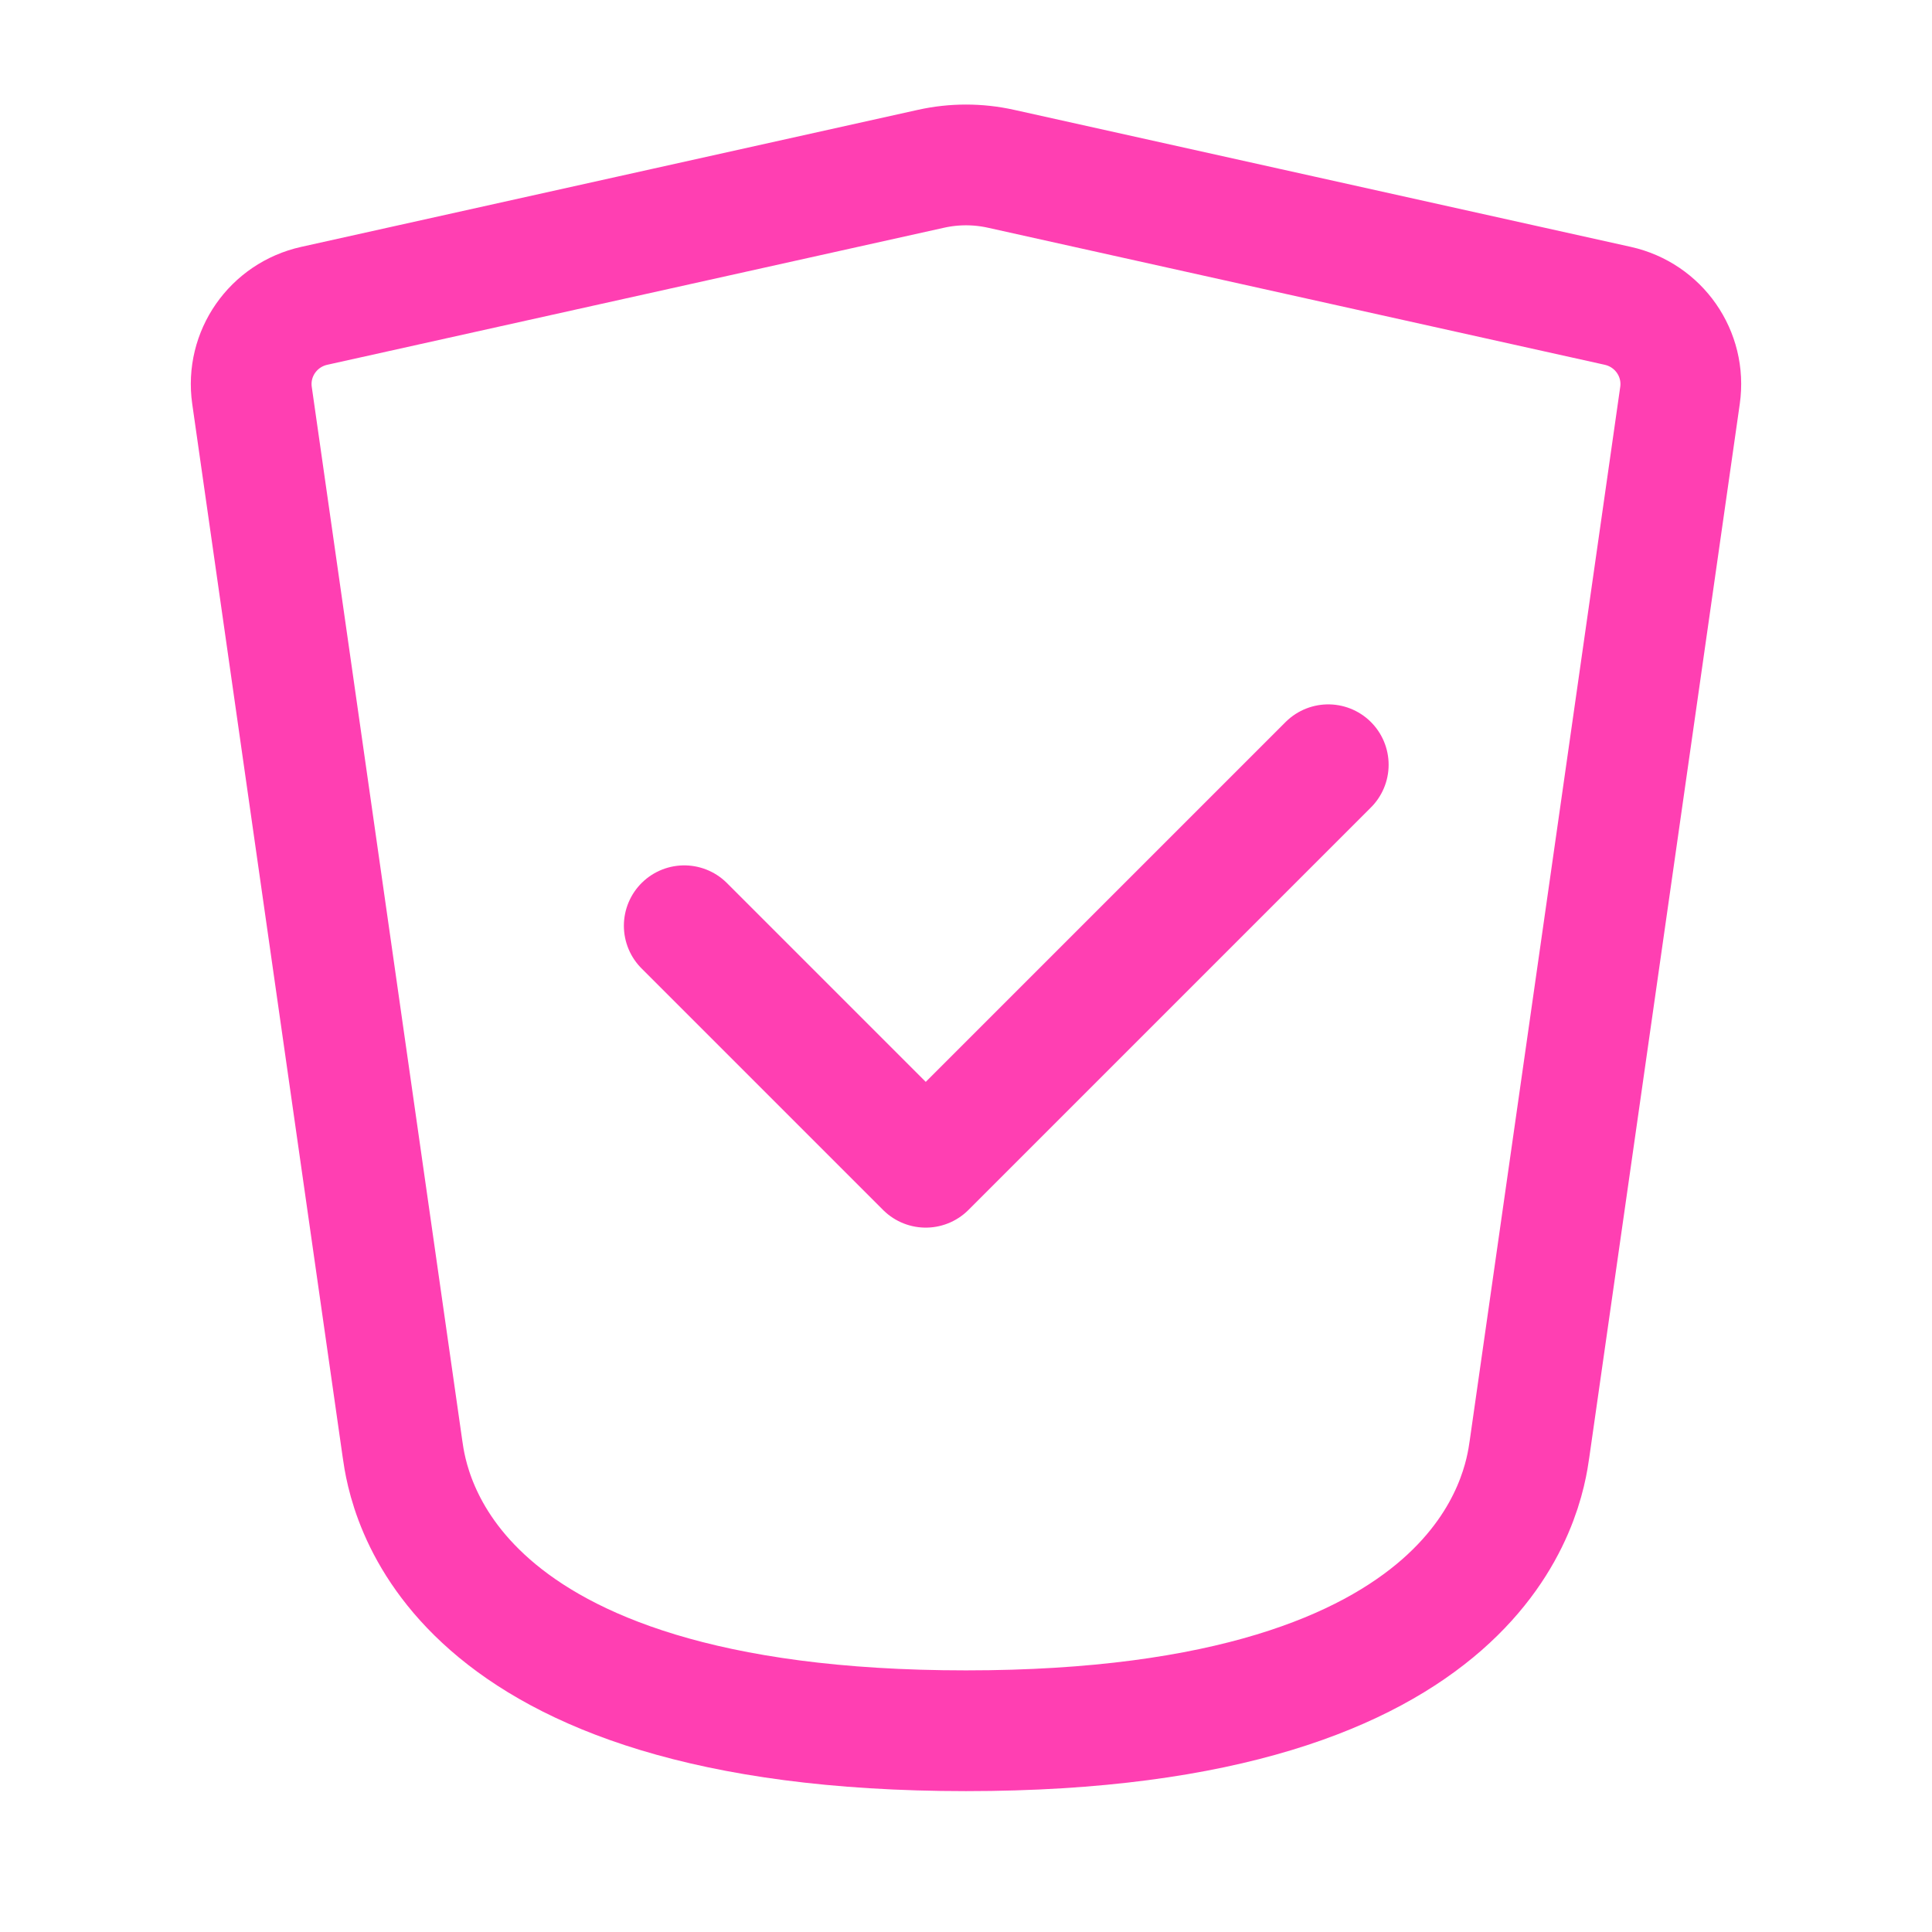
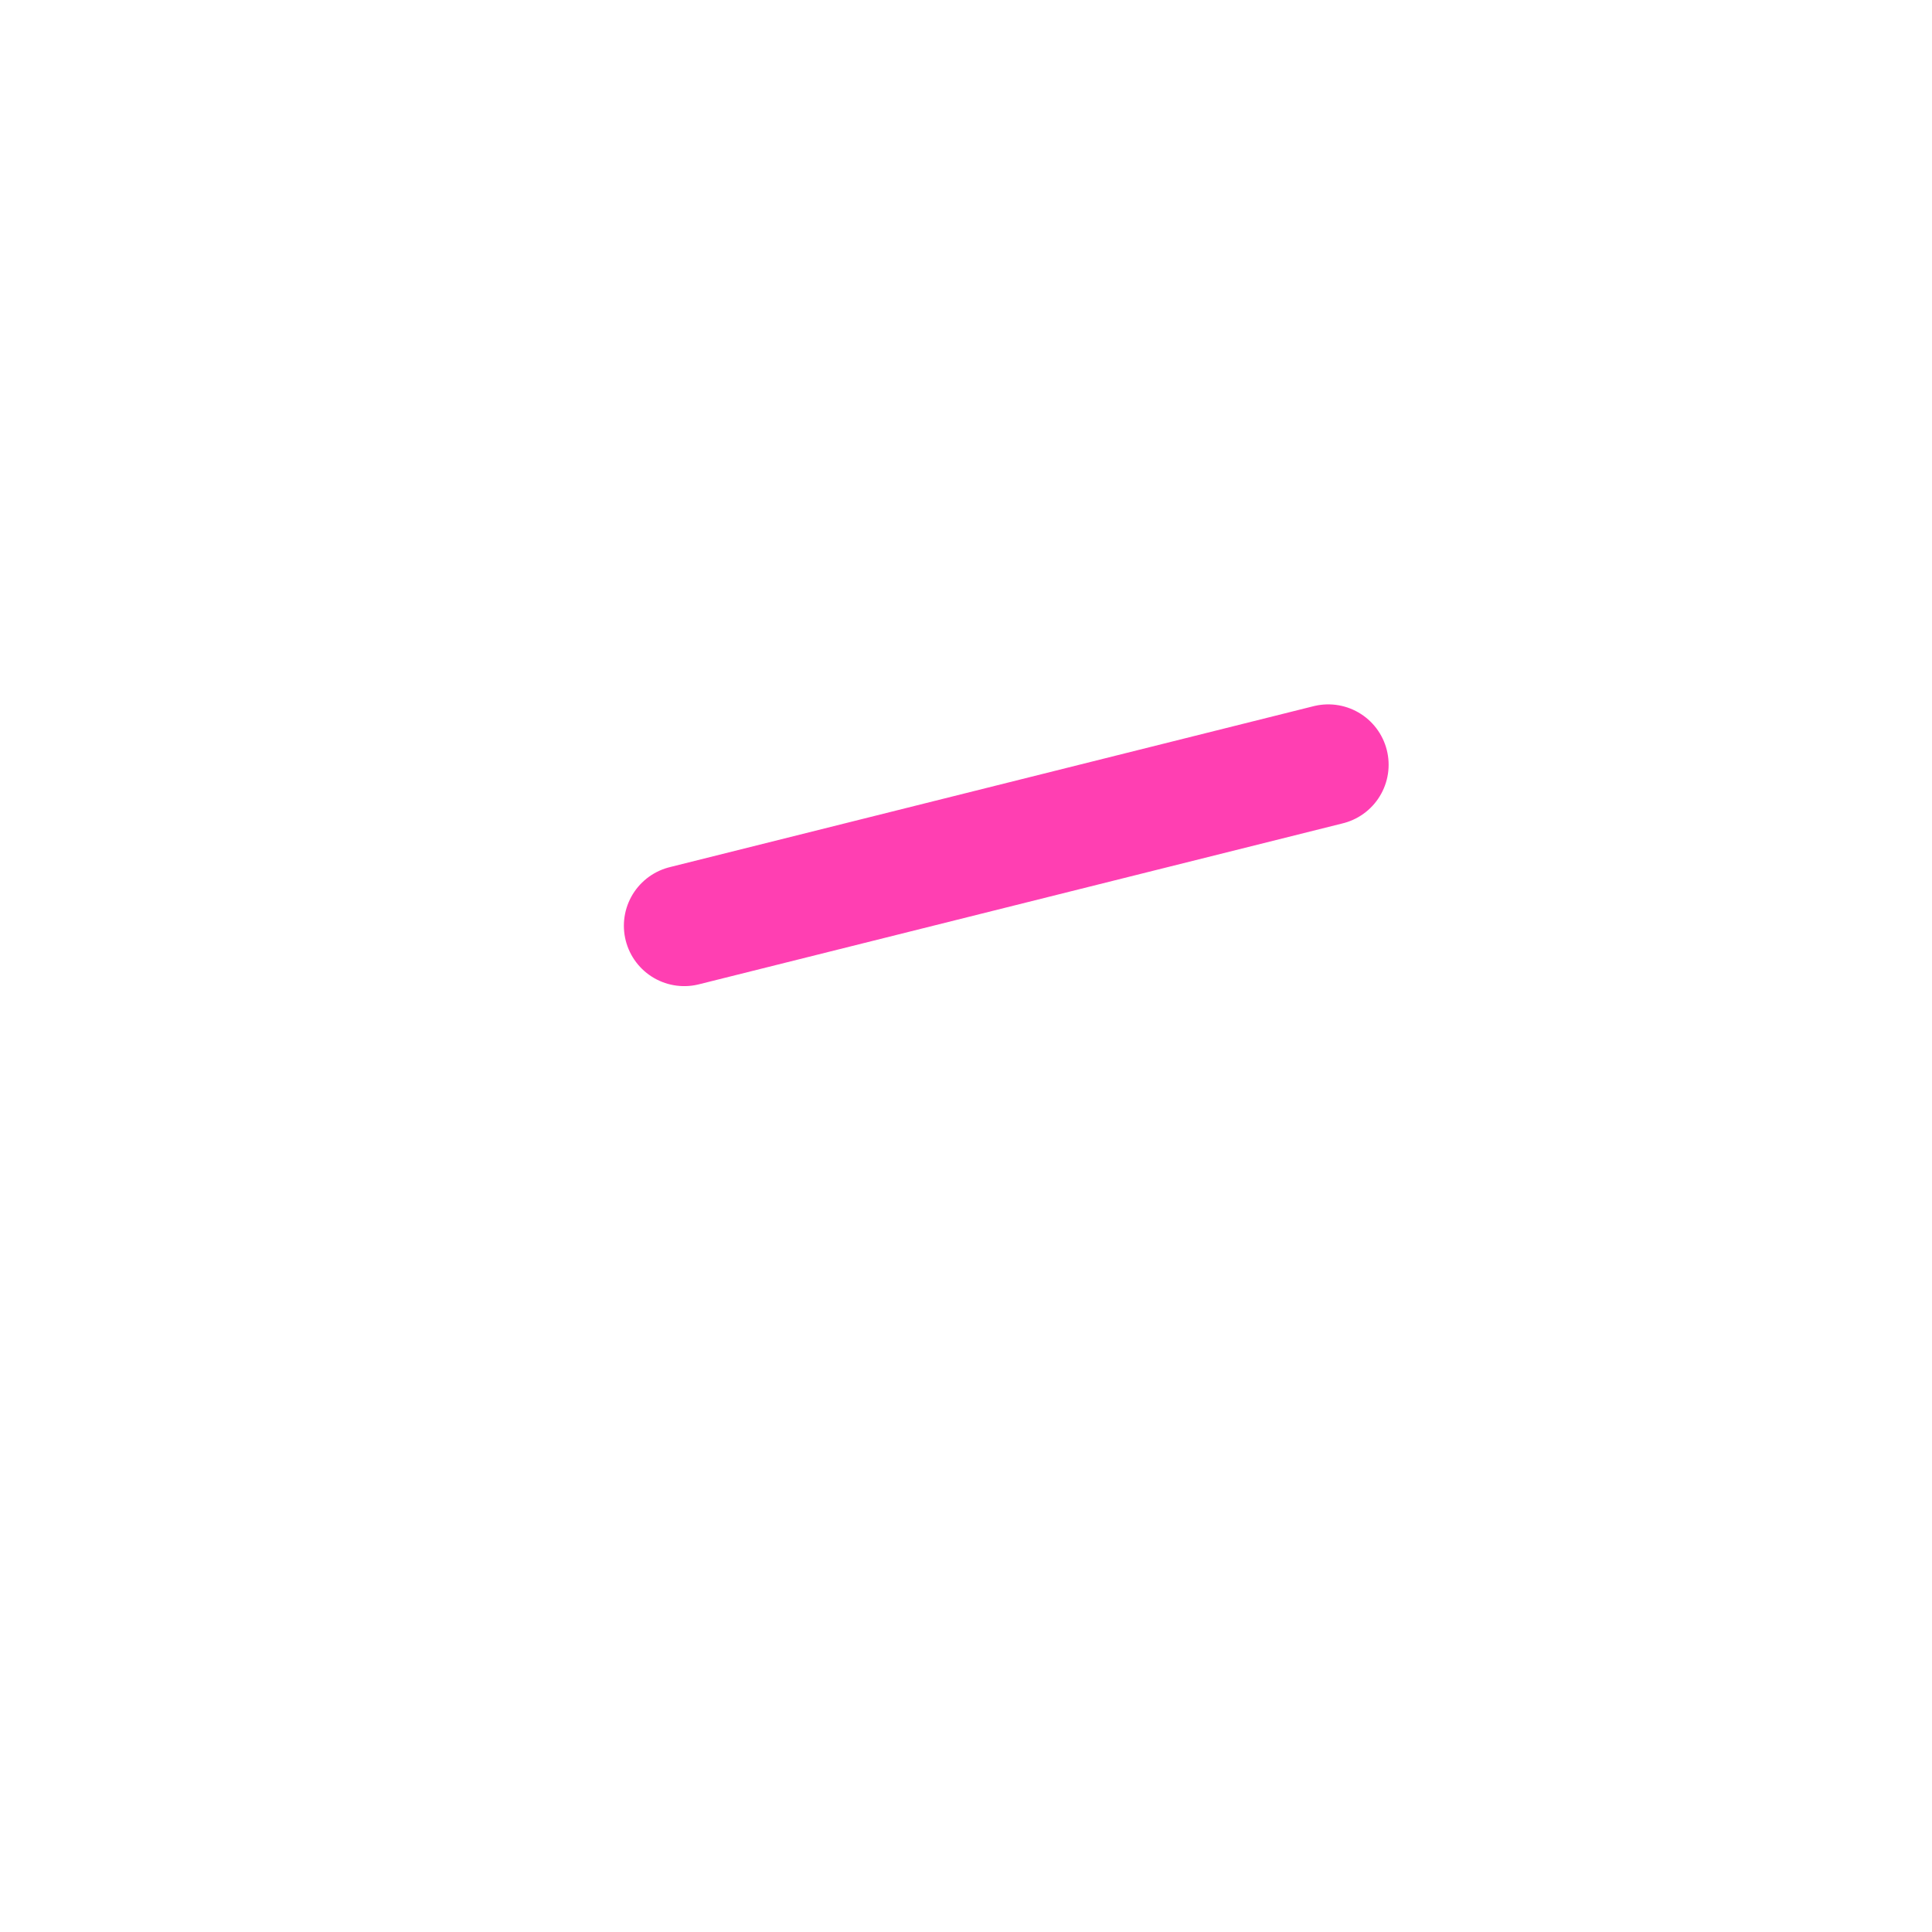
<svg xmlns="http://www.w3.org/2000/svg" width="48" height="48" viewBox="0 0 48 48" fill="none">
-   <path d="M17 23L23 29L33 19" stroke="#FF3FB2" stroke-width="3" stroke-linecap="round" stroke-linejoin="round" />
-   <path d="M10 36L6.261 9.825C6.113 8.79 6.788 7.825 7.808 7.598L23.132 4.193C23.704 4.066 24.296 4.066 24.868 4.193L40.192 7.598C41.212 7.825 41.887 8.79 41.739 9.825L38 36C37.859 36.99 37 43 24 43C11 43 10.141 36.99 10 36Z" stroke="#FF3FB2" stroke-width="3" stroke-linecap="round" stroke-linejoin="round" />
+   <path d="M17 23L33 19" stroke="#FF3FB2" stroke-width="3" stroke-linecap="round" stroke-linejoin="round" />
</svg>